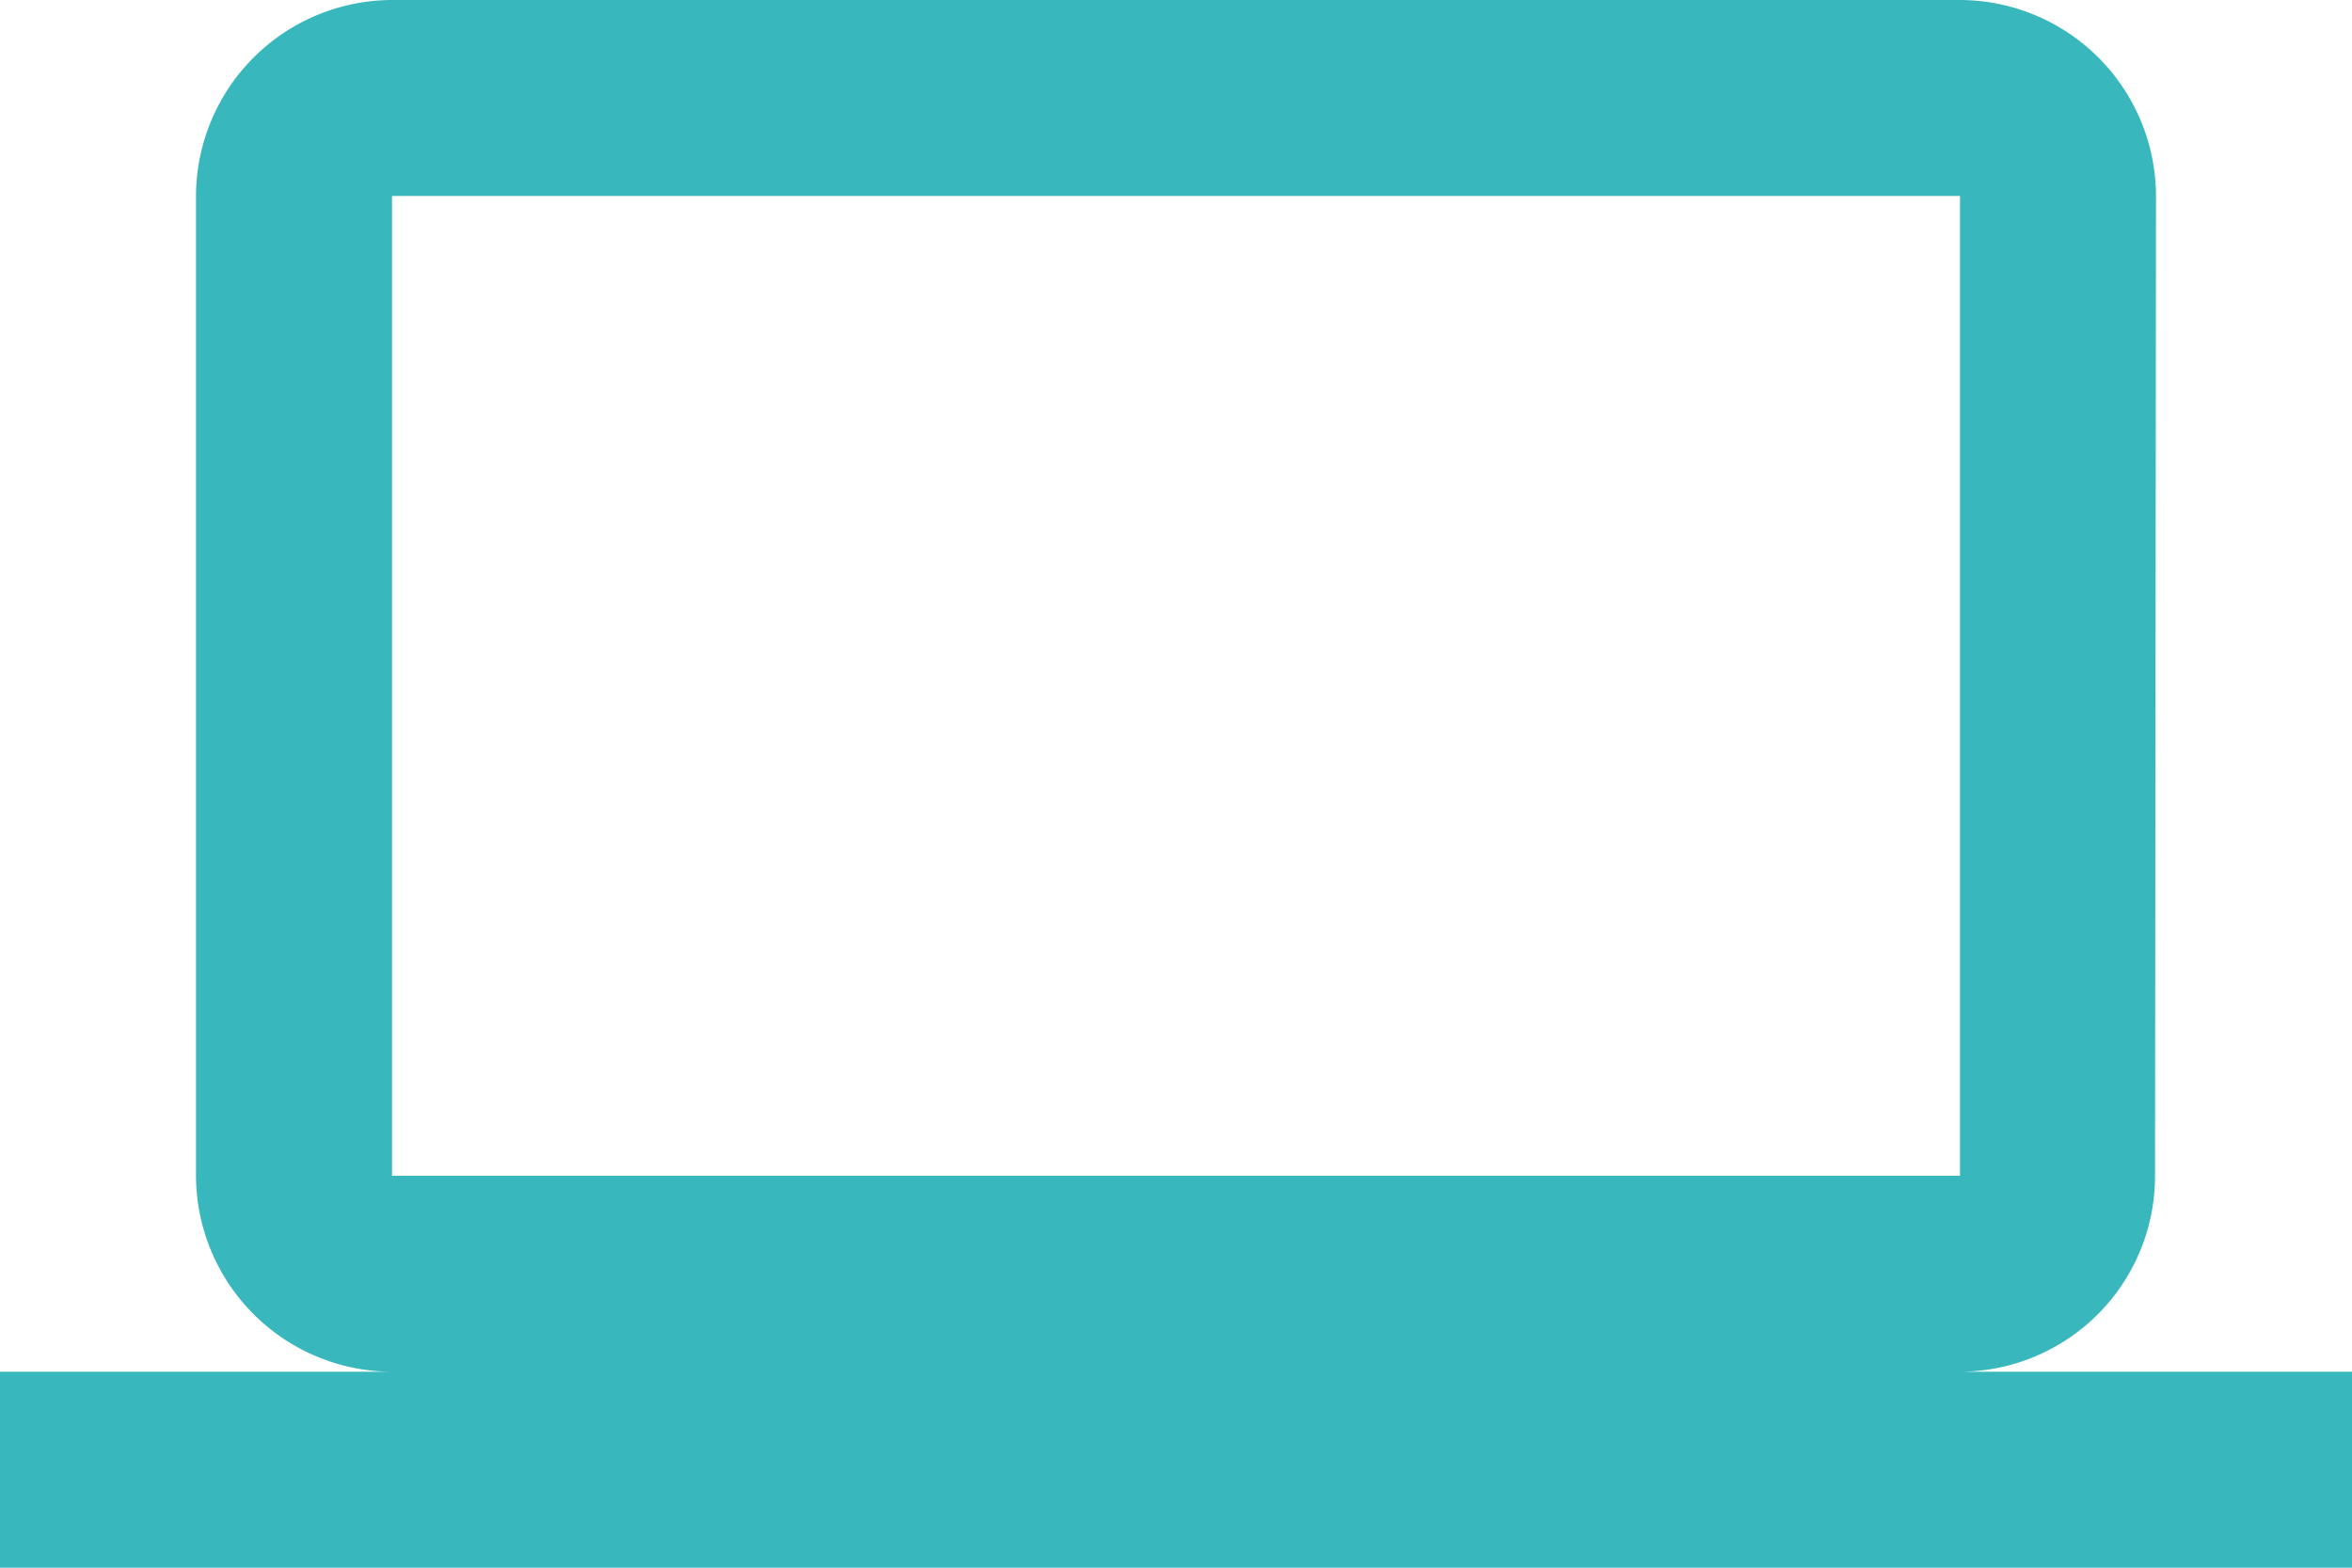
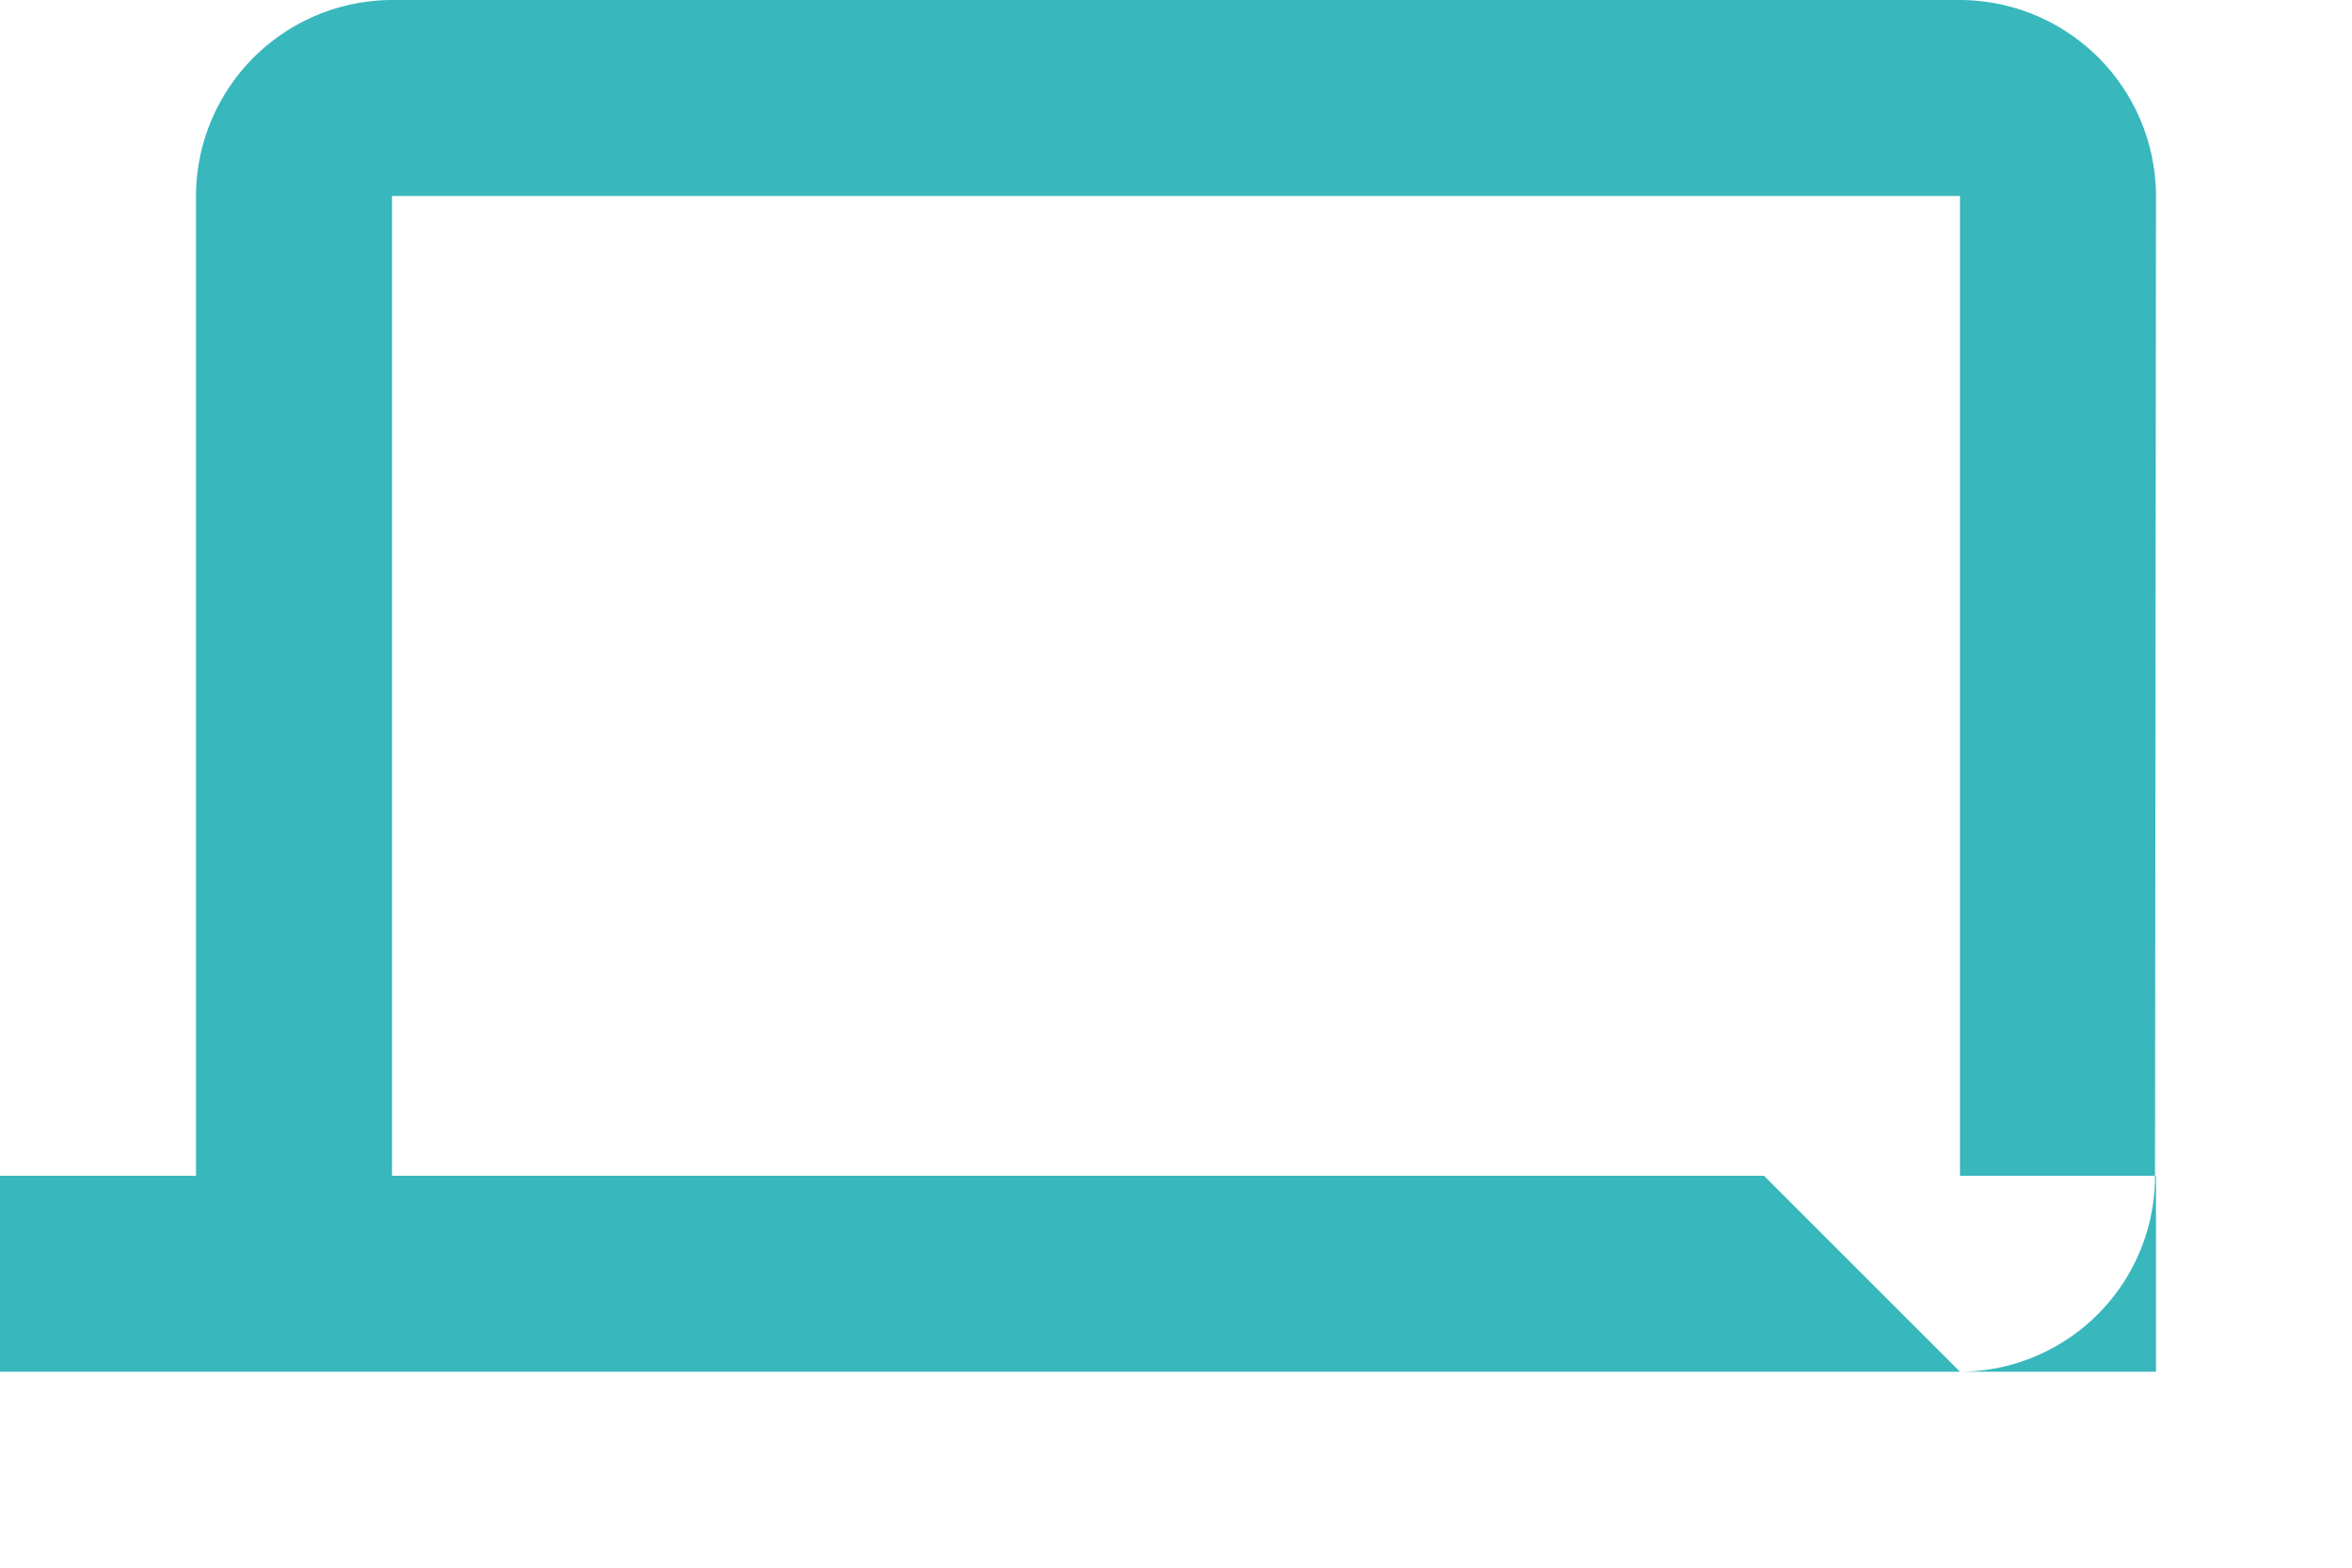
<svg xmlns="http://www.w3.org/2000/svg" width="72" height="48" viewBox="0 0 72 48">
  <defs>
    <style>
      .cls-1 {
        fill: #38b7bd;
        fill-rule: evenodd;
      }
    </style>
  </defs>
-   <path id="computer_black_24dp.svg" class="cls-1" d="M1271,2342a5.992,5.992,0,0,0,5.97-6l0.03-30a6.018,6.018,0,0,0-6-6h-48a6.018,6.018,0,0,0-6,6v30a6.018,6.018,0,0,0,6,6h-12v6h72v-6h-12Zm-48-36h48v30h-48v-30Z" transform="translate(-1211 -2300)" />
+   <path id="computer_black_24dp.svg" class="cls-1" d="M1271,2342a5.992,5.992,0,0,0,5.97-6l0.03-30a6.018,6.018,0,0,0-6-6h-48a6.018,6.018,0,0,0-6,6v30h-12v6h72v-6h-12Zm-48-36h48v30h-48v-30Z" transform="translate(-1211 -2300)" />
</svg>